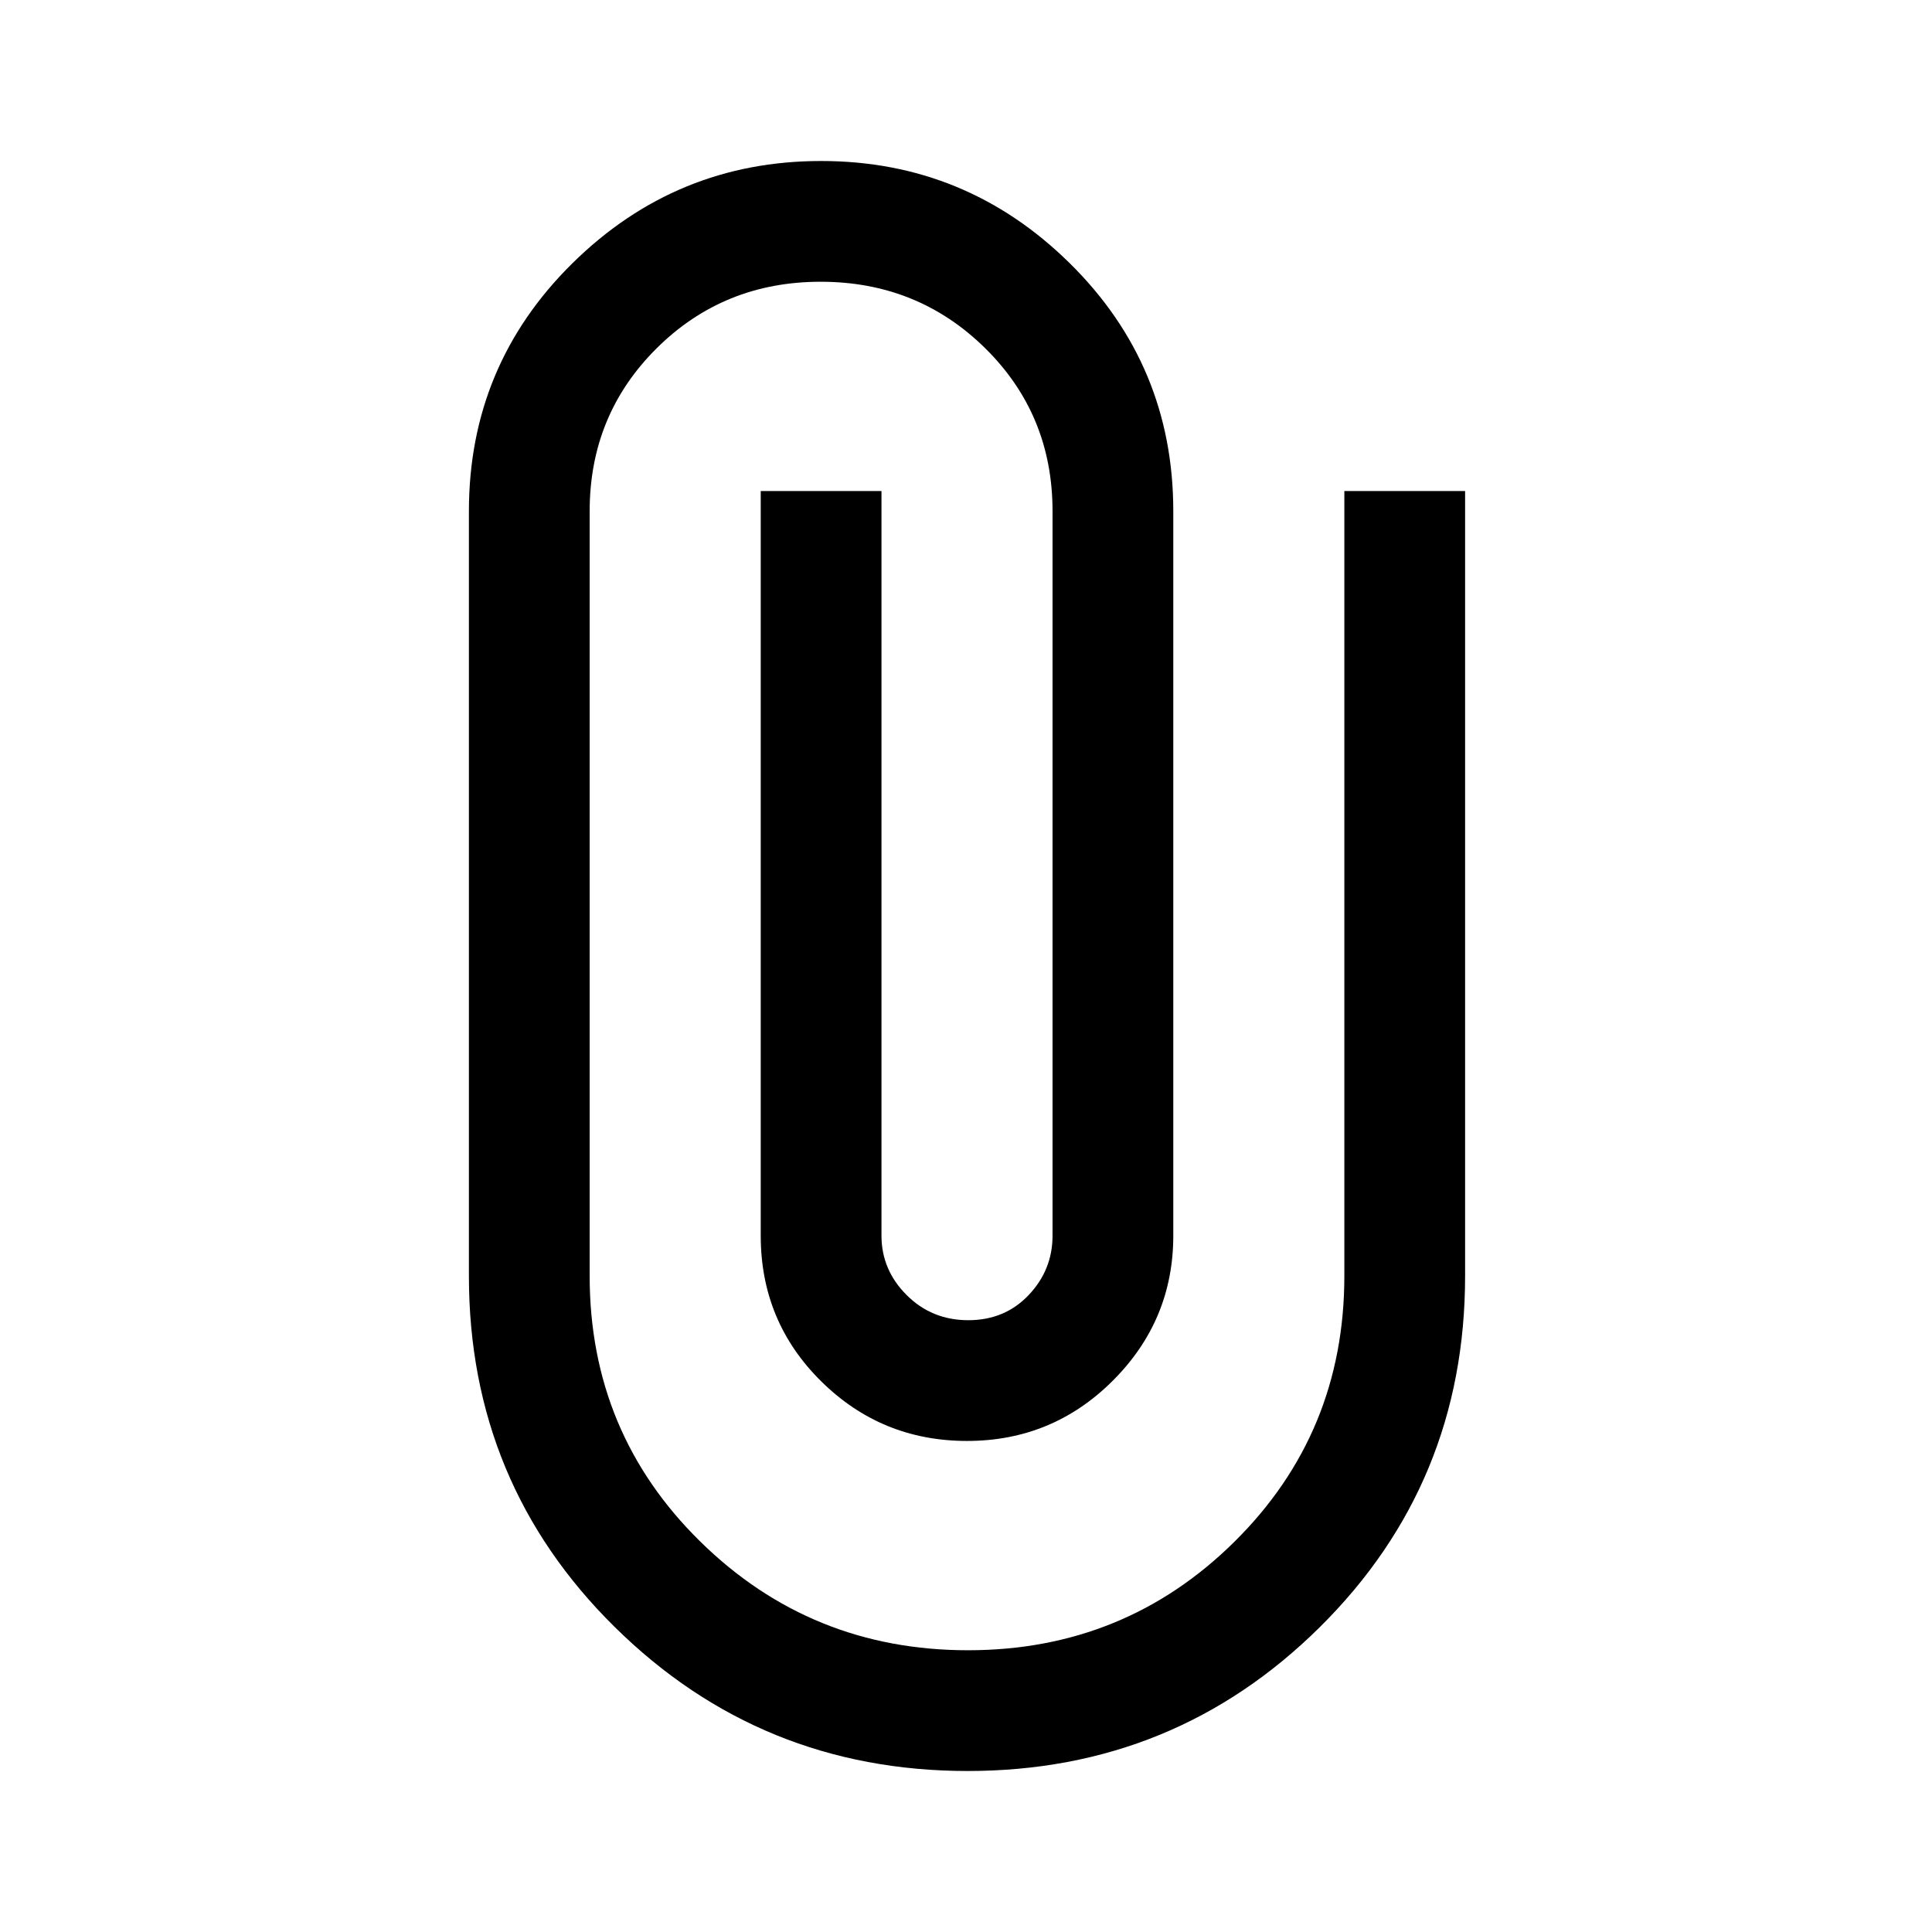
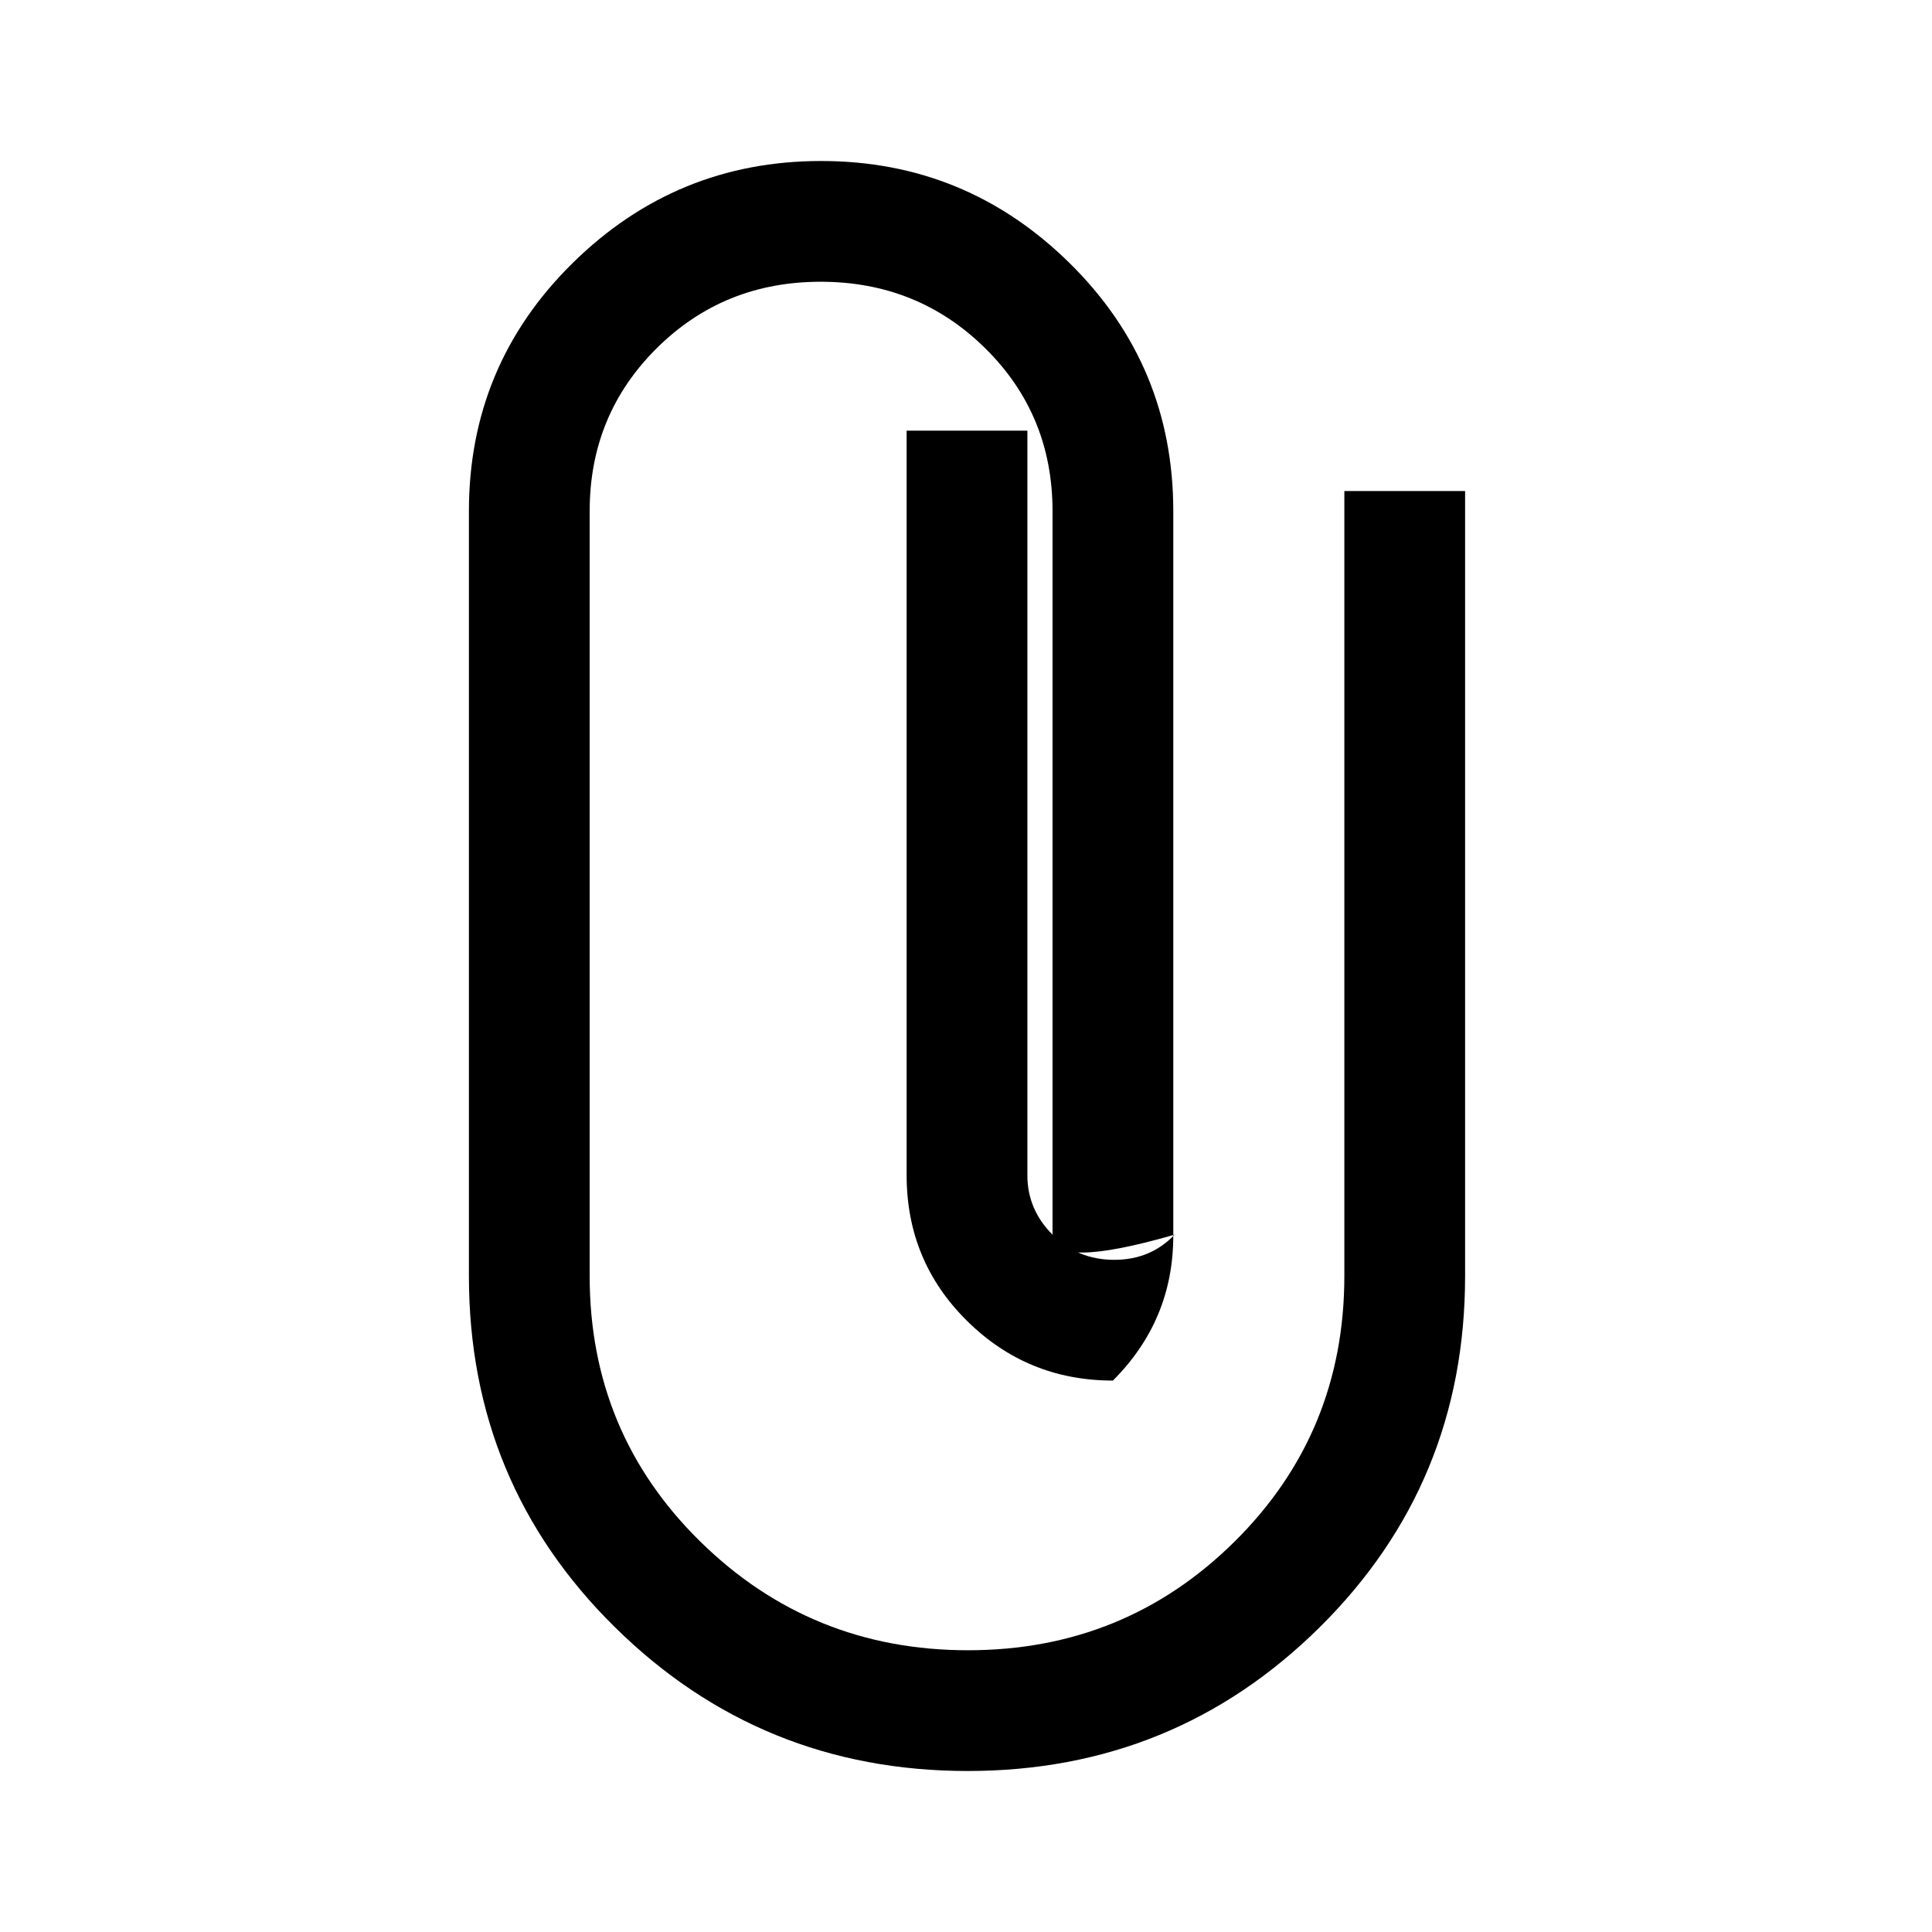
<svg xmlns="http://www.w3.org/2000/svg" width="48" height="48" viewBox="0 -960 960 960">
-   <path d="M728-326q0 103-72.175 174.5t-175 71.5Q378-80 305.5-151.5 233-223 233-326v-380q0-72.5 51.5-123.25T408-880q72 0 123.5 50.75T583-706v360q0 42-30 72t-72.5 30q-42.5 0-72.5-29.673-30-29.672-30-72.327v-370h60v370q0 17 12.5 29.5t30.64 12.5q18.139 0 30-12.5Q523-329 523-346v-360q0-48-33.5-81t-81.711-33q-48.212 0-81.5 33.06Q293-753.88 293-706v380q0 78 54.971 132T481-140q77.917 0 132.458-54Q668-248 668-326v-390h60v390Z" />
+   <path d="M728-326q0 103-72.175 174.5t-175 71.5Q378-80 305.5-151.5 233-223 233-326v-380q0-72.5 51.5-123.25T408-880q72 0 123.5 50.75T583-706v360q0 42-30 72q-42.5 0-72.5-29.673-30-29.672-30-72.327v-370h60v370q0 17 12.5 29.5t30.64 12.5q18.139 0 30-12.5Q523-329 523-346v-360q0-48-33.5-81t-81.711-33q-48.212 0-81.5 33.06Q293-753.88 293-706v380q0 78 54.971 132T481-140q77.917 0 132.458-54Q668-248 668-326v-390h60v390Z" />
</svg>